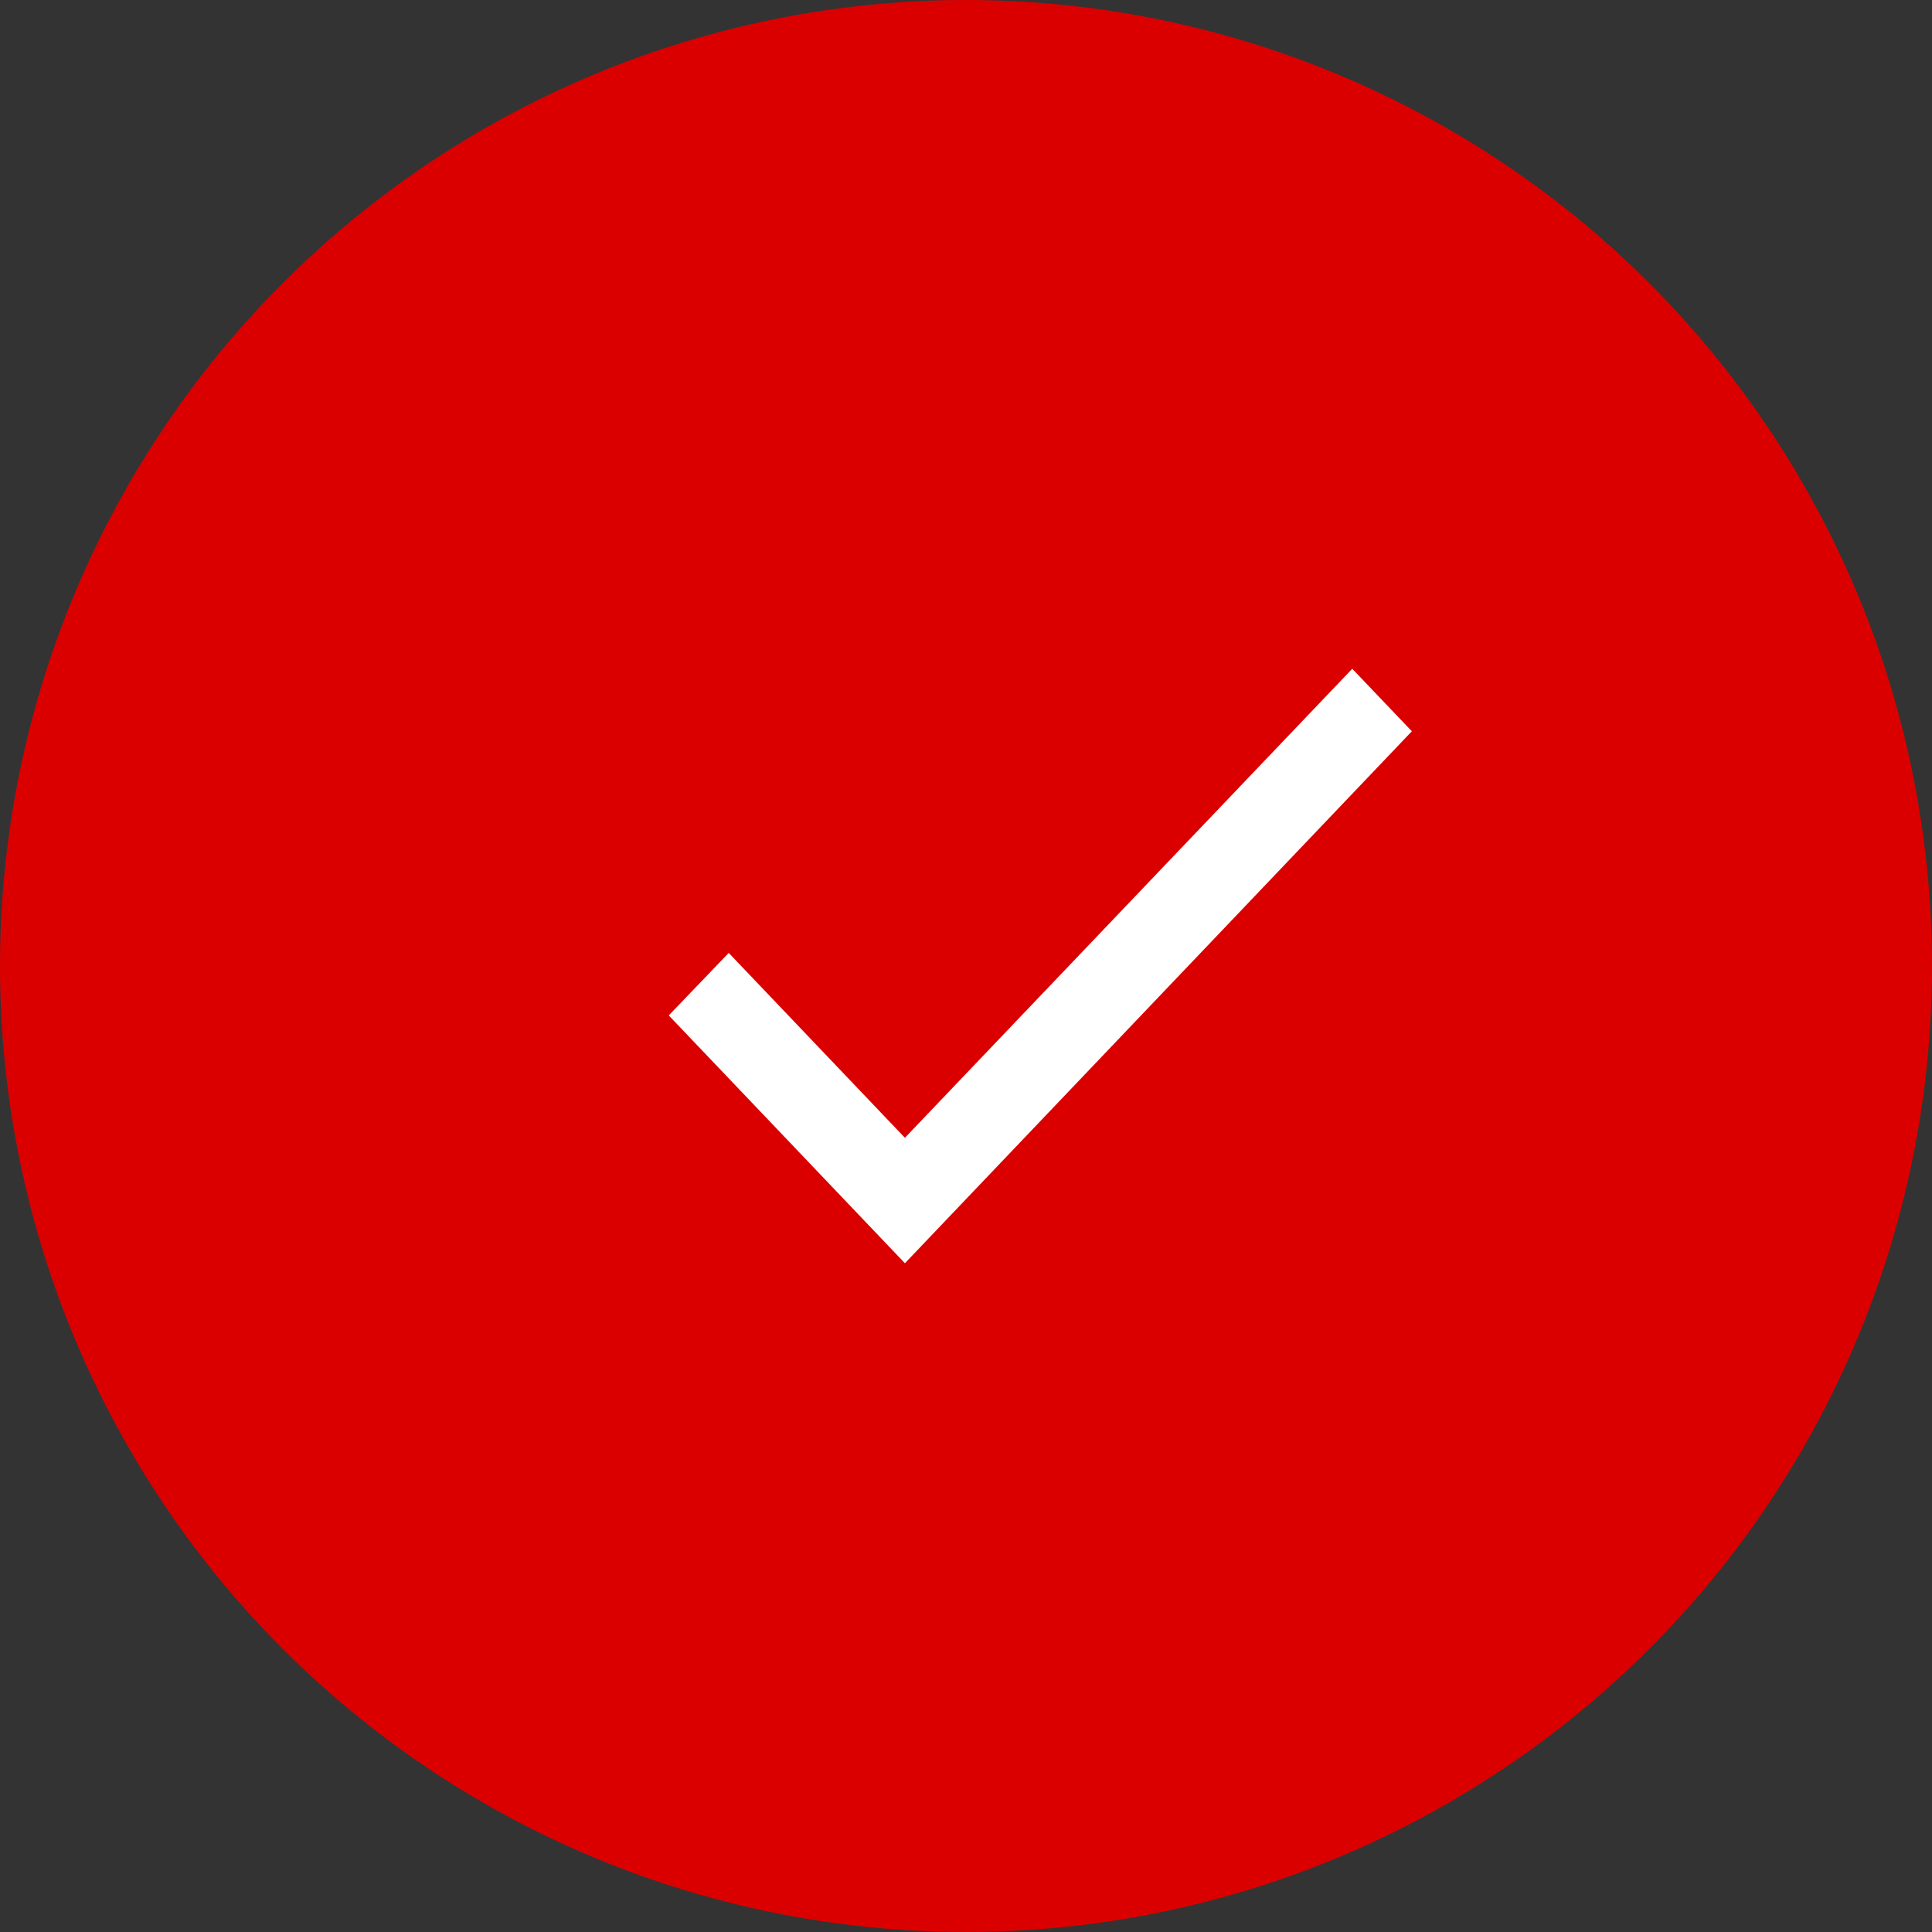
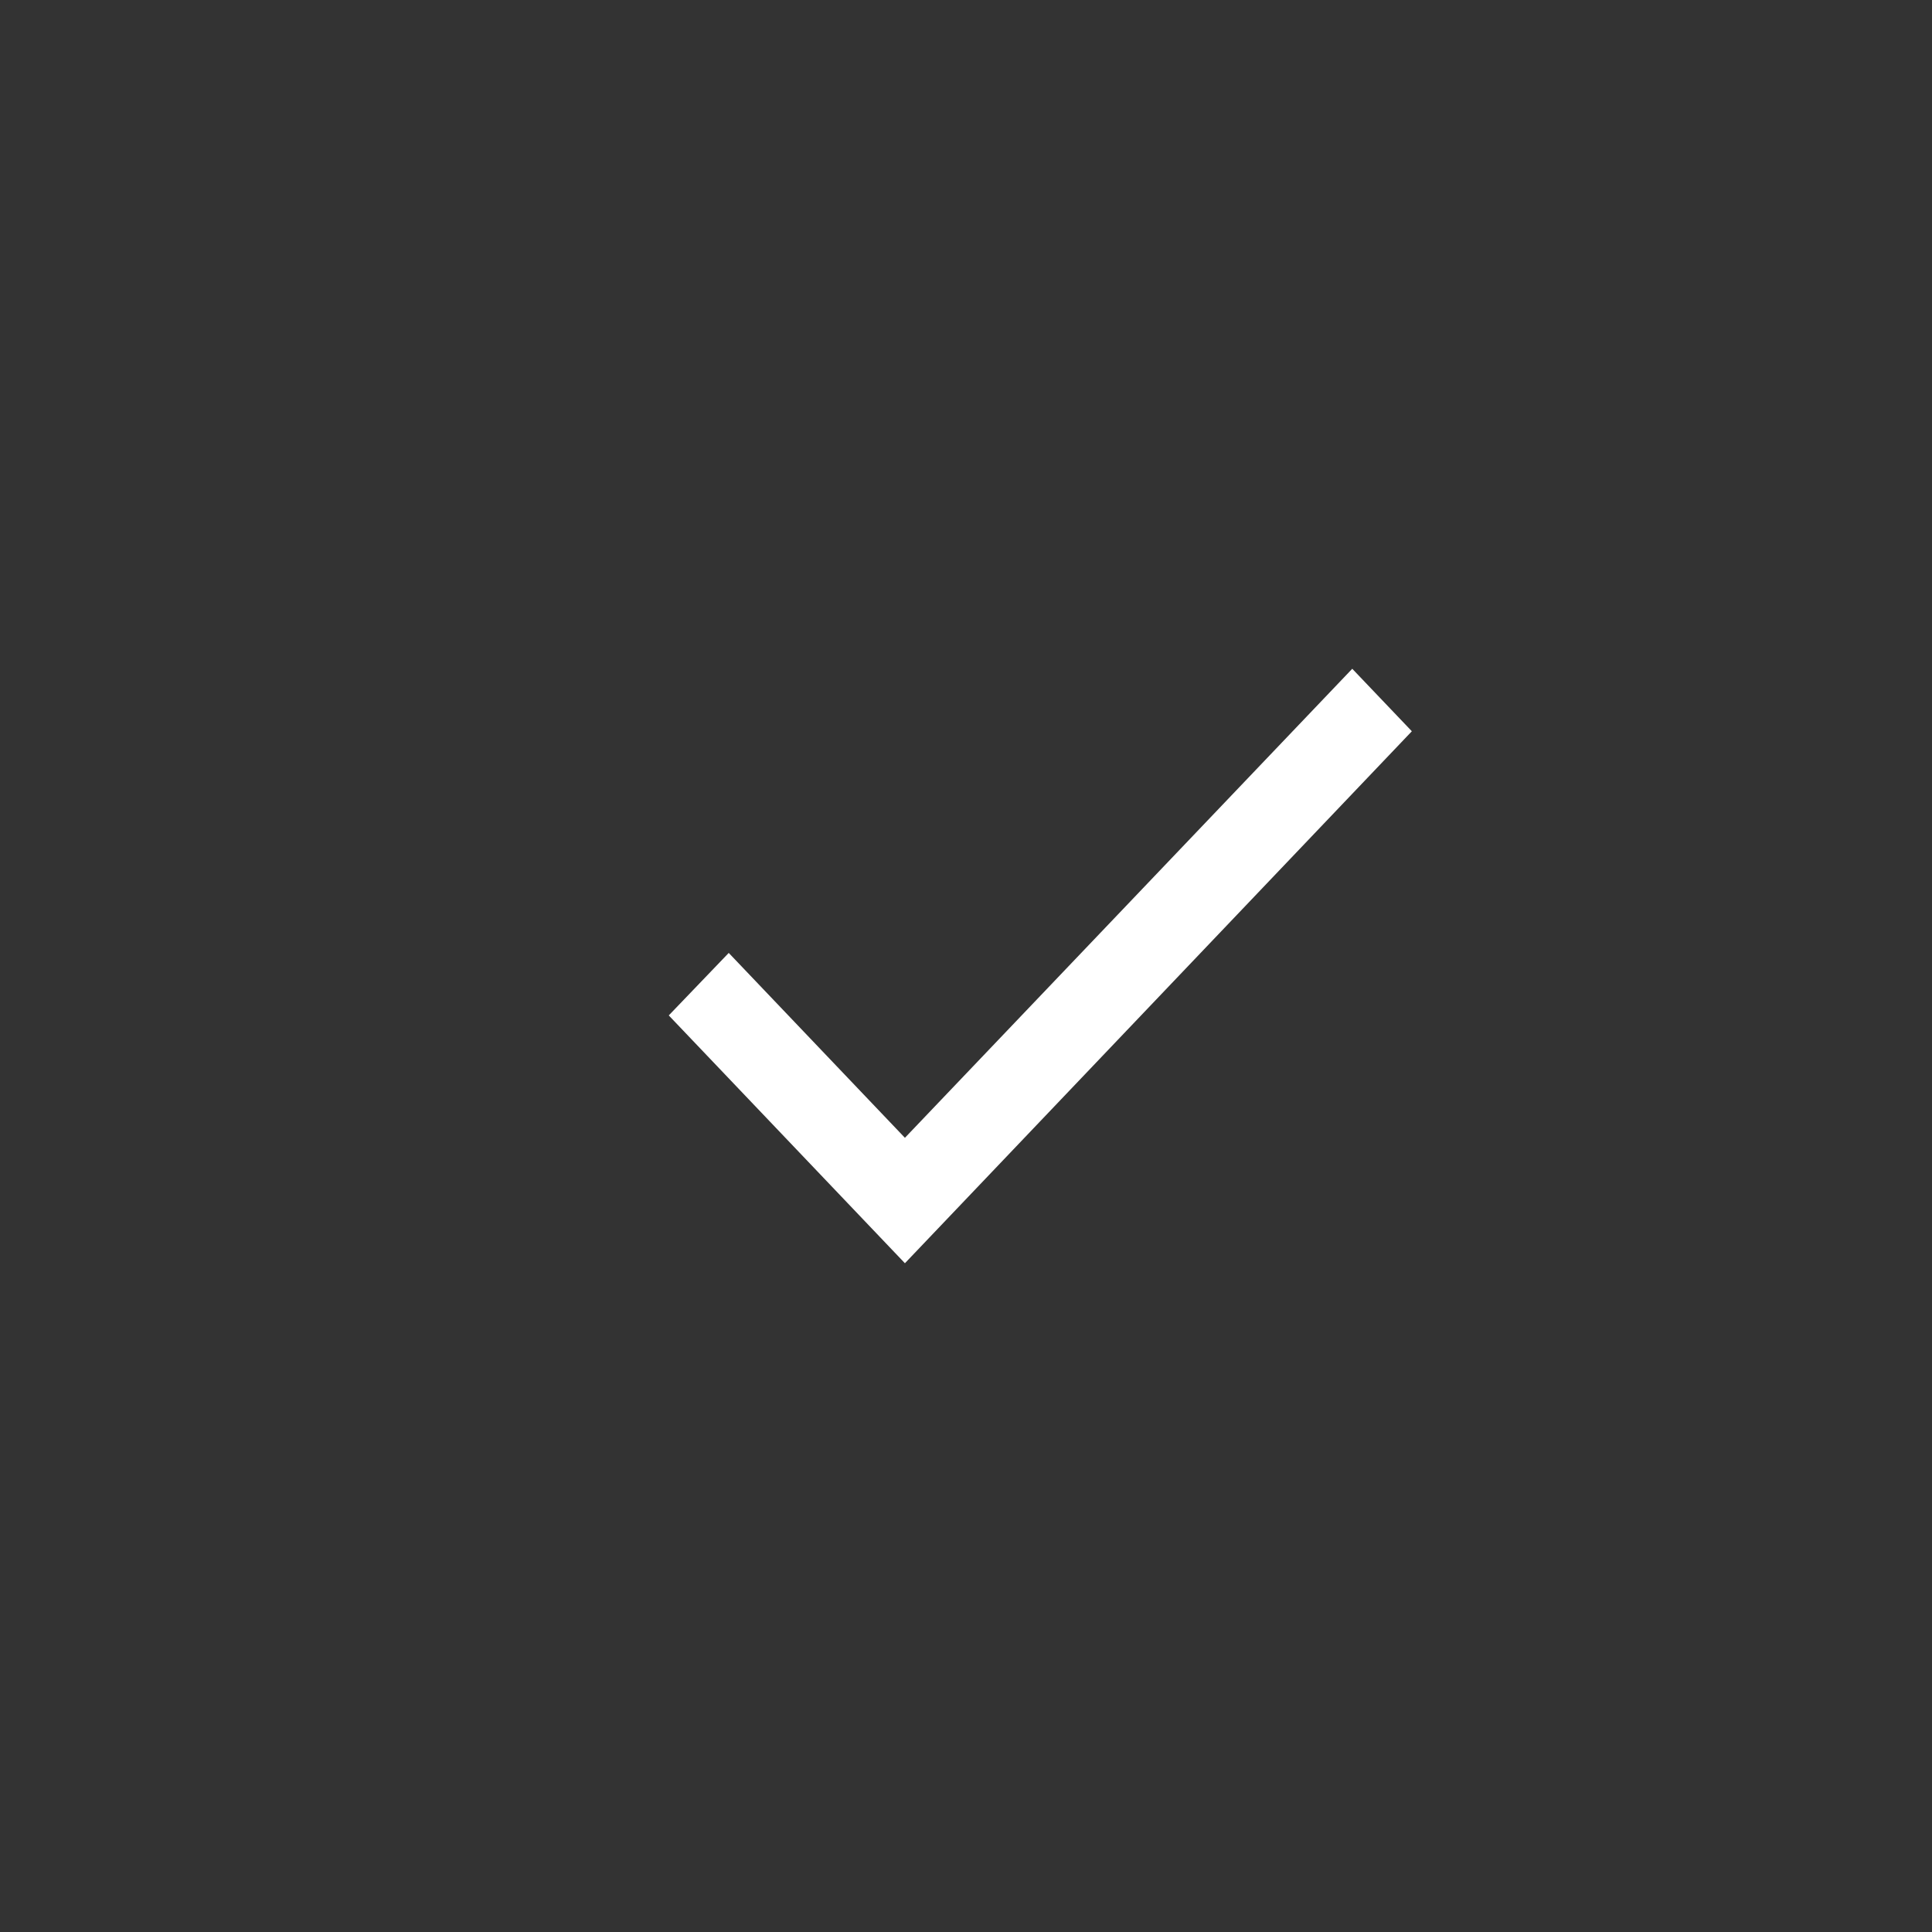
<svg xmlns="http://www.w3.org/2000/svg" width="26" height="26" viewBox="0 0 26 26" fill="none">
  <rect x="0" y="0" width="26" height="26" fill="#333333" stroke="none" />
-   <ellipse cx="13" cy="13" rx="13" ry="13" transform="rotate(90 13 13)" fill="#DB0000" />
  <path d="M12.178 15.312L9.807 12.824L9 13.665L12.178 17L19 9.841L18.198 9L12.178 15.312Z" fill="white" />
</svg>